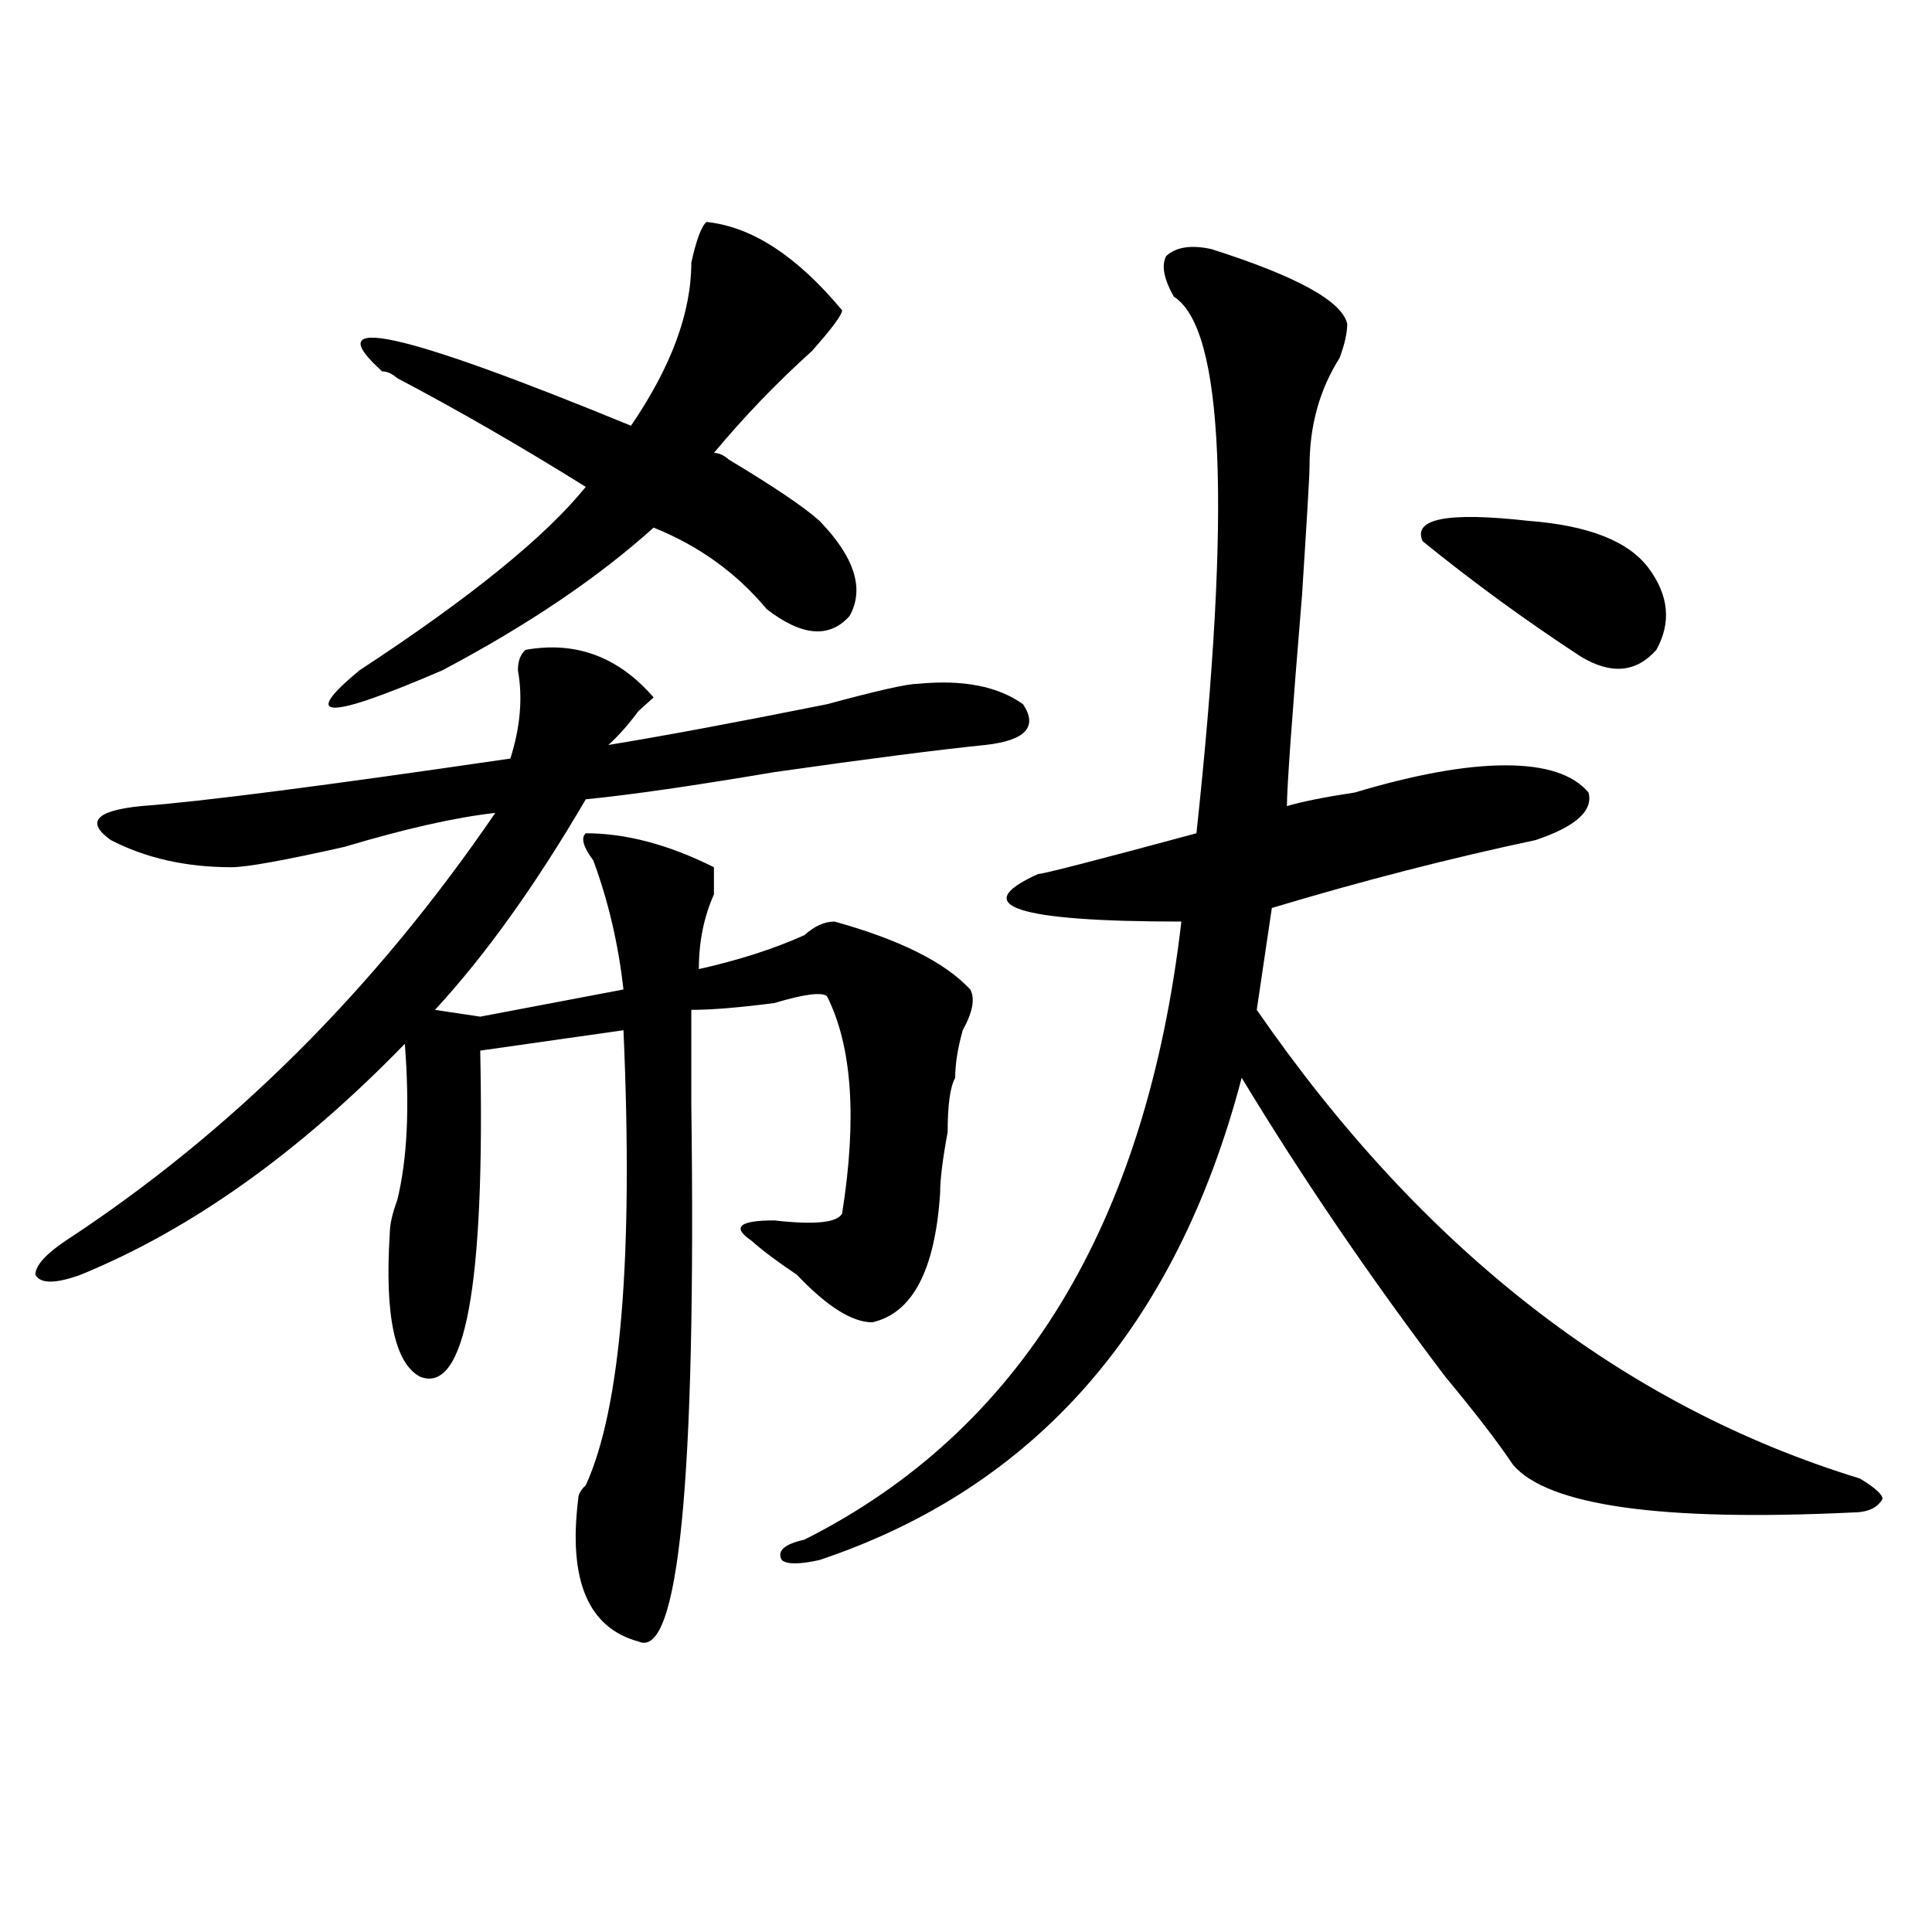
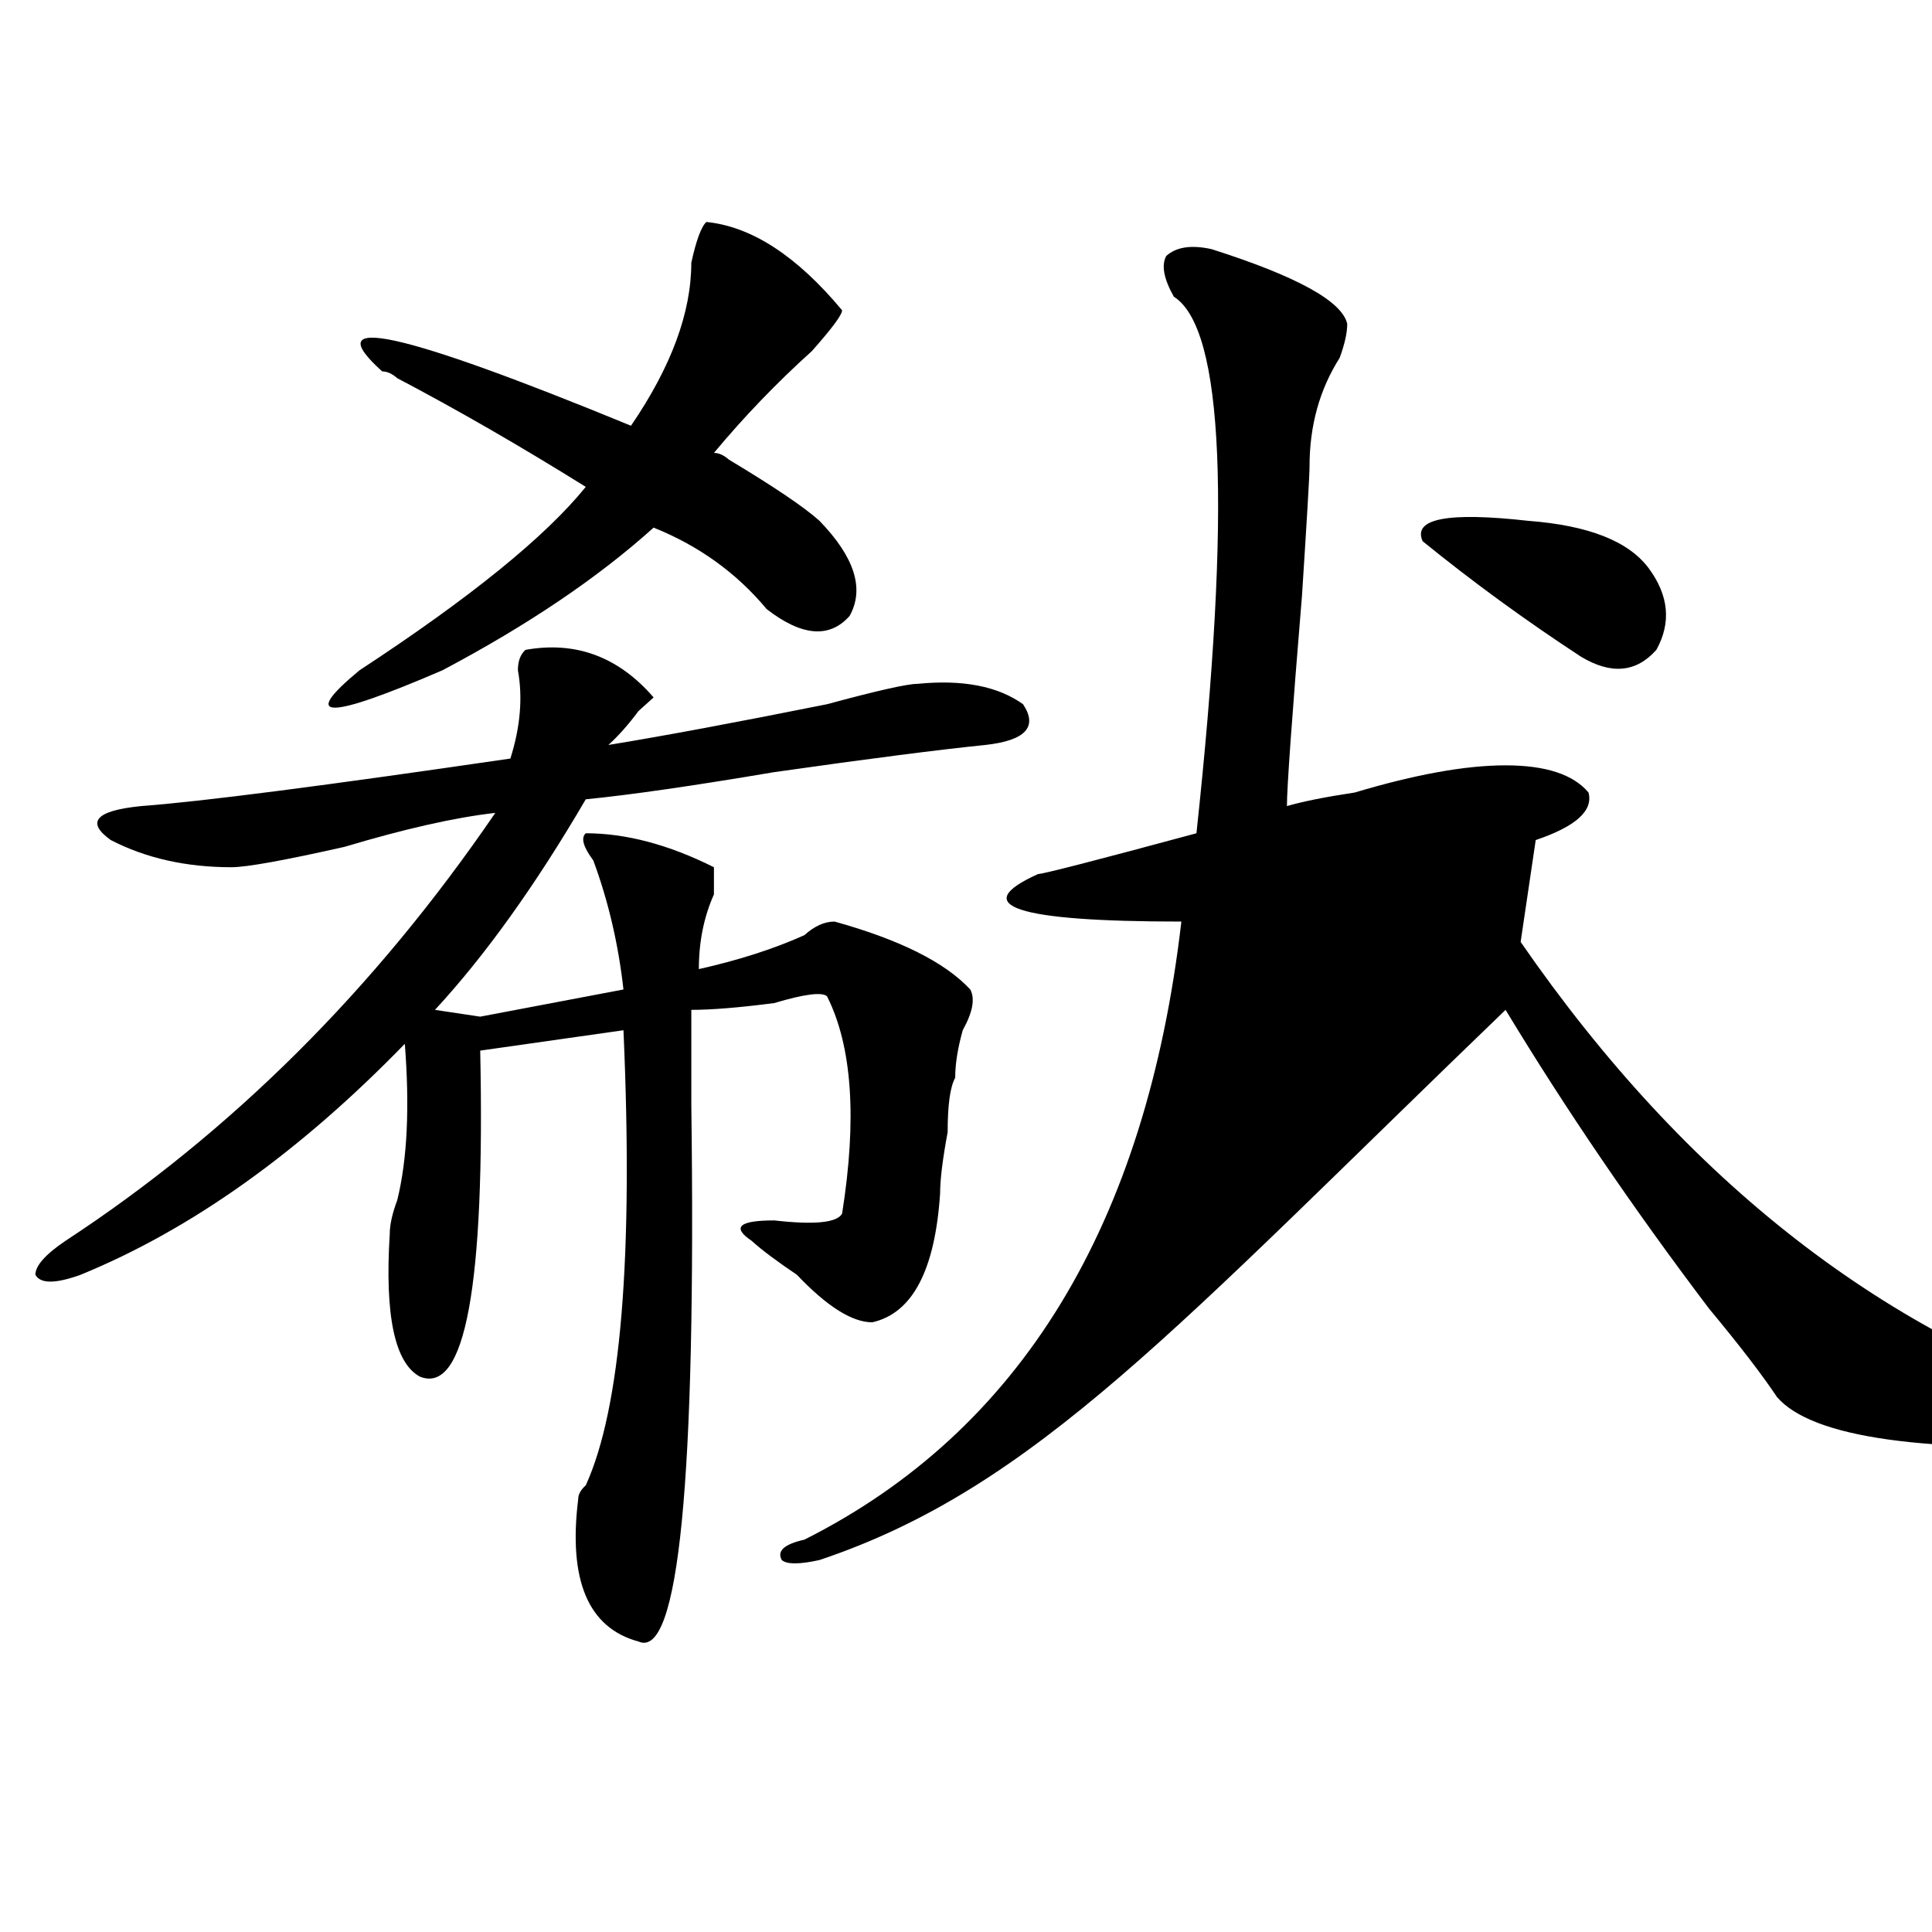
<svg xmlns="http://www.w3.org/2000/svg" version="1.1" id="图层_1" x="0px" y="0px" width="1000px" height="1000px" viewBox="0 0 1000 1000" enable-background="new 0 0 1000 1000" xml:space="preserve">
-   <path d="M271.969,336.375c25.975-4.669,48.108,3.516,66.34,24.609l-7.805,7.031c-5.244,7.031-10.427,12.909-15.609,17.578  c28.597-4.669,66.34-11.7,113.168-21.094c25.975-7.031,41.584-10.547,46.828-10.547c23.414-2.307,41.584,1.209,54.633,10.547  c7.805,11.756,1.28,18.787-19.512,21.094c-23.414,2.362-59.877,7.031-109.266,14.063c-41.646,7.031-74.145,11.756-97.559,14.063  c-26.036,44.55-52.072,80.859-78.047,108.984l23.414,3.516l74.145-14.063c-2.622-23.4-7.805-45.703-15.609-66.797  c-5.244-7.031-6.524-11.7-3.902-14.063c20.792,0,42.926,5.878,66.34,17.578c0,2.362,0,7.031,0,14.063  c-5.244,11.756-7.805,24.609-7.805,38.672c20.792-4.669,39.023-10.547,54.633-17.578c5.183-4.669,10.365-7.031,15.609-7.031  c33.779,9.394,57.193,21.094,70.242,35.156c2.561,4.725,1.28,11.756-3.902,21.094c-2.622,9.394-3.902,17.578-3.902,24.609  c-2.622,4.725-3.902,14.063-3.902,28.125c-2.622,14.063-3.902,24.609-3.902,31.641c-2.622,39.881-14.329,62.128-35.121,66.797  c-10.427,0-23.414-8.185-39.023-24.609c-10.427-7.031-18.231-12.854-23.414-17.578c-10.427-7.031-6.524-10.547,11.707-10.547  c20.792,2.362,32.499,1.209,35.121-3.516c7.805-49.219,5.183-86.682-7.805-112.5c-2.622-2.307-11.707-1.153-27.316,3.516  c-18.231,2.362-32.561,3.516-42.926,3.516c0,11.756,0,28.125,0,49.219c2.561,194.568-6.524,287.072-27.316,277.734  c-26.036-7.031-36.463-31.641-31.219-73.828c0-2.307,1.28-4.669,3.902-7.031c18.17-39.825,24.694-118.322,19.512-235.547  l-74.145,10.547c2.561,121.894-7.805,178.144-31.219,168.75c-13.049-7.031-18.231-31.641-15.609-73.828  c0-4.669,1.28-10.547,3.902-17.578c5.183-21.094,6.463-48.01,3.902-80.859c-54.633,56.25-110.607,96.131-167.801,119.531  c-13.049,4.725-20.854,4.725-23.414,0c0-4.669,5.183-10.547,15.609-17.578c85.852-56.25,159.996-130.078,222.434-221.484  c-20.854,2.362-46.828,8.24-78.047,17.578c-31.219,7.031-50.73,10.547-58.535,10.547c-23.414,0-44.268-4.669-62.438-14.063  c-13.049-9.338-7.805-15.216,15.609-17.578c31.219-2.307,94.937-10.547,191.215-24.609c5.183-16.369,6.463-31.641,3.902-45.703  C268.066,342.253,269.347,338.737,271.969,336.375z M365.625,114.891c23.414,2.362,46.828,17.578,70.242,45.703  c0,2.362-5.244,9.394-15.609,21.094c-18.231,16.425-35.121,34.003-50.73,52.734c2.561,0,5.183,1.209,7.805,3.516  c23.414,14.063,39.023,24.609,46.828,31.641c18.17,18.787,23.414,35.156,15.609,49.219c-10.427,11.756-24.756,10.547-42.926-3.516  c-15.609-18.731-35.121-32.794-58.535-42.188c-28.658,25.818-65.06,50.428-109.266,73.828c-59.877,25.818-74.145,25.818-42.926,0  c57.193-37.463,96.217-69.104,117.07-94.922c-33.841-21.094-66.34-39.825-97.559-56.25c-2.622-2.307-5.244-3.516-7.805-3.516  c-33.841-30.432,9.085-21.094,128.777,28.125c20.792-30.432,31.219-58.557,31.219-84.375  C360.381,124.284,363.003,117.253,365.625,114.891z M627.082,128.953c44.206,14.063,67.62,26.972,70.242,38.672  c0,4.725-1.342,10.547-3.902,17.578c-10.427,16.425-15.609,35.156-15.609,56.25c0,4.725-1.342,26.972-3.902,66.797  c-5.244,63.281-7.805,99.646-7.805,108.984c7.805-2.307,19.512-4.669,35.121-7.031c31.219-9.338,57.193-14.063,78.047-14.063  c20.792,0,35.121,4.725,42.926,14.063c2.561,9.394-6.524,17.578-27.316,24.609c-44.268,9.394-89.754,21.094-136.582,35.156  l-7.805,52.734c85.852,124.256,189.873,205.115,312.188,242.578c7.805,4.725,11.707,8.24,11.707,10.547  c-2.622,4.725-7.805,7.031-15.609,7.031c-98.9,4.725-157.436-3.516-175.605-24.609c-7.805-11.7-19.512-26.916-35.121-45.703  c-39.023-51.525-74.145-103.106-105.363-154.688C608.851,686.784,535.986,770.006,424.16,807.469  c-10.427,2.307-16.951,2.307-19.512,0c-2.622-4.725,1.28-8.185,11.707-10.547C528.182,740.672,593.241,634.05,611.473,477  c-85.852,0-110.607-8.185-74.145-24.609c2.561,0,29.877-7.031,81.949-21.094c18.17-168.75,14.268-261.31-11.707-277.734  c-5.244-9.338-6.524-16.369-3.902-21.094C608.851,127.8,616.655,126.646,627.082,128.953z M736.348,280.125  c-5.244-11.7,12.987-15.216,54.633-10.547c31.219,2.362,52.011,10.547,62.438,24.609c10.365,14.063,11.707,28.125,3.902,42.188  c-10.427,11.756-23.414,12.909-39.023,3.516C789.639,321.159,762.322,301.219,736.348,280.125z" />
+   <path d="M271.969,336.375c25.975-4.669,48.108,3.516,66.34,24.609l-7.805,7.031c-5.244,7.031-10.427,12.909-15.609,17.578  c28.597-4.669,66.34-11.7,113.168-21.094c25.975-7.031,41.584-10.547,46.828-10.547c23.414-2.307,41.584,1.209,54.633,10.547  c7.805,11.756,1.28,18.787-19.512,21.094c-23.414,2.362-59.877,7.031-109.266,14.063c-41.646,7.031-74.145,11.756-97.559,14.063  c-26.036,44.55-52.072,80.859-78.047,108.984l23.414,3.516l74.145-14.063c-2.622-23.4-7.805-45.703-15.609-66.797  c-5.244-7.031-6.524-11.7-3.902-14.063c20.792,0,42.926,5.878,66.34,17.578c0,2.362,0,7.031,0,14.063  c-5.244,11.756-7.805,24.609-7.805,38.672c20.792-4.669,39.023-10.547,54.633-17.578c5.183-4.669,10.365-7.031,15.609-7.031  c33.779,9.394,57.193,21.094,70.242,35.156c2.561,4.725,1.28,11.756-3.902,21.094c-2.622,9.394-3.902,17.578-3.902,24.609  c-2.622,4.725-3.902,14.063-3.902,28.125c-2.622,14.063-3.902,24.609-3.902,31.641c-2.622,39.881-14.329,62.128-35.121,66.797  c-10.427,0-23.414-8.185-39.023-24.609c-10.427-7.031-18.231-12.854-23.414-17.578c-10.427-7.031-6.524-10.547,11.707-10.547  c20.792,2.362,32.499,1.209,35.121-3.516c7.805-49.219,5.183-86.682-7.805-112.5c-2.622-2.307-11.707-1.153-27.316,3.516  c-18.231,2.362-32.561,3.516-42.926,3.516c0,11.756,0,28.125,0,49.219c2.561,194.568-6.524,287.072-27.316,277.734  c-26.036-7.031-36.463-31.641-31.219-73.828c0-2.307,1.28-4.669,3.902-7.031c18.17-39.825,24.694-118.322,19.512-235.547  l-74.145,10.547c2.561,121.894-7.805,178.144-31.219,168.75c-13.049-7.031-18.231-31.641-15.609-73.828  c0-4.669,1.28-10.547,3.902-17.578c5.183-21.094,6.463-48.01,3.902-80.859c-54.633,56.25-110.607,96.131-167.801,119.531  c-13.049,4.725-20.854,4.725-23.414,0c0-4.669,5.183-10.547,15.609-17.578c85.852-56.25,159.996-130.078,222.434-221.484  c-20.854,2.362-46.828,8.24-78.047,17.578c-31.219,7.031-50.73,10.547-58.535,10.547c-23.414,0-44.268-4.669-62.438-14.063  c-13.049-9.338-7.805-15.216,15.609-17.578c31.219-2.307,94.937-10.547,191.215-24.609c5.183-16.369,6.463-31.641,3.902-45.703  C268.066,342.253,269.347,338.737,271.969,336.375z M365.625,114.891c23.414,2.362,46.828,17.578,70.242,45.703  c0,2.362-5.244,9.394-15.609,21.094c-18.231,16.425-35.121,34.003-50.73,52.734c2.561,0,5.183,1.209,7.805,3.516  c23.414,14.063,39.023,24.609,46.828,31.641c18.17,18.787,23.414,35.156,15.609,49.219c-10.427,11.756-24.756,10.547-42.926-3.516  c-15.609-18.731-35.121-32.794-58.535-42.188c-28.658,25.818-65.06,50.428-109.266,73.828c-59.877,25.818-74.145,25.818-42.926,0  c57.193-37.463,96.217-69.104,117.07-94.922c-33.841-21.094-66.34-39.825-97.559-56.25c-2.622-2.307-5.244-3.516-7.805-3.516  c-33.841-30.432,9.085-21.094,128.777,28.125c20.792-30.432,31.219-58.557,31.219-84.375  C360.381,124.284,363.003,117.253,365.625,114.891z M627.082,128.953c44.206,14.063,67.62,26.972,70.242,38.672  c0,4.725-1.342,10.547-3.902,17.578c-10.427,16.425-15.609,35.156-15.609,56.25c0,4.725-1.342,26.972-3.902,66.797  c-5.244,63.281-7.805,99.646-7.805,108.984c7.805-2.307,19.512-4.669,35.121-7.031c31.219-9.338,57.193-14.063,78.047-14.063  c20.792,0,35.121,4.725,42.926,14.063c2.561,9.394-6.524,17.578-27.316,24.609l-7.805,52.734c85.852,124.256,189.873,205.115,312.188,242.578c7.805,4.725,11.707,8.24,11.707,10.547  c-2.622,4.725-7.805,7.031-15.609,7.031c-98.9,4.725-157.436-3.516-175.605-24.609c-7.805-11.7-19.512-26.916-35.121-45.703  c-39.023-51.525-74.145-103.106-105.363-154.688C608.851,686.784,535.986,770.006,424.16,807.469  c-10.427,2.307-16.951,2.307-19.512,0c-2.622-4.725,1.28-8.185,11.707-10.547C528.182,740.672,593.241,634.05,611.473,477  c-85.852,0-110.607-8.185-74.145-24.609c2.561,0,29.877-7.031,81.949-21.094c18.17-168.75,14.268-261.31-11.707-277.734  c-5.244-9.338-6.524-16.369-3.902-21.094C608.851,127.8,616.655,126.646,627.082,128.953z M736.348,280.125  c-5.244-11.7,12.987-15.216,54.633-10.547c31.219,2.362,52.011,10.547,62.438,24.609c10.365,14.063,11.707,28.125,3.902,42.188  c-10.427,11.756-23.414,12.909-39.023,3.516C789.639,321.159,762.322,301.219,736.348,280.125z" />
</svg>